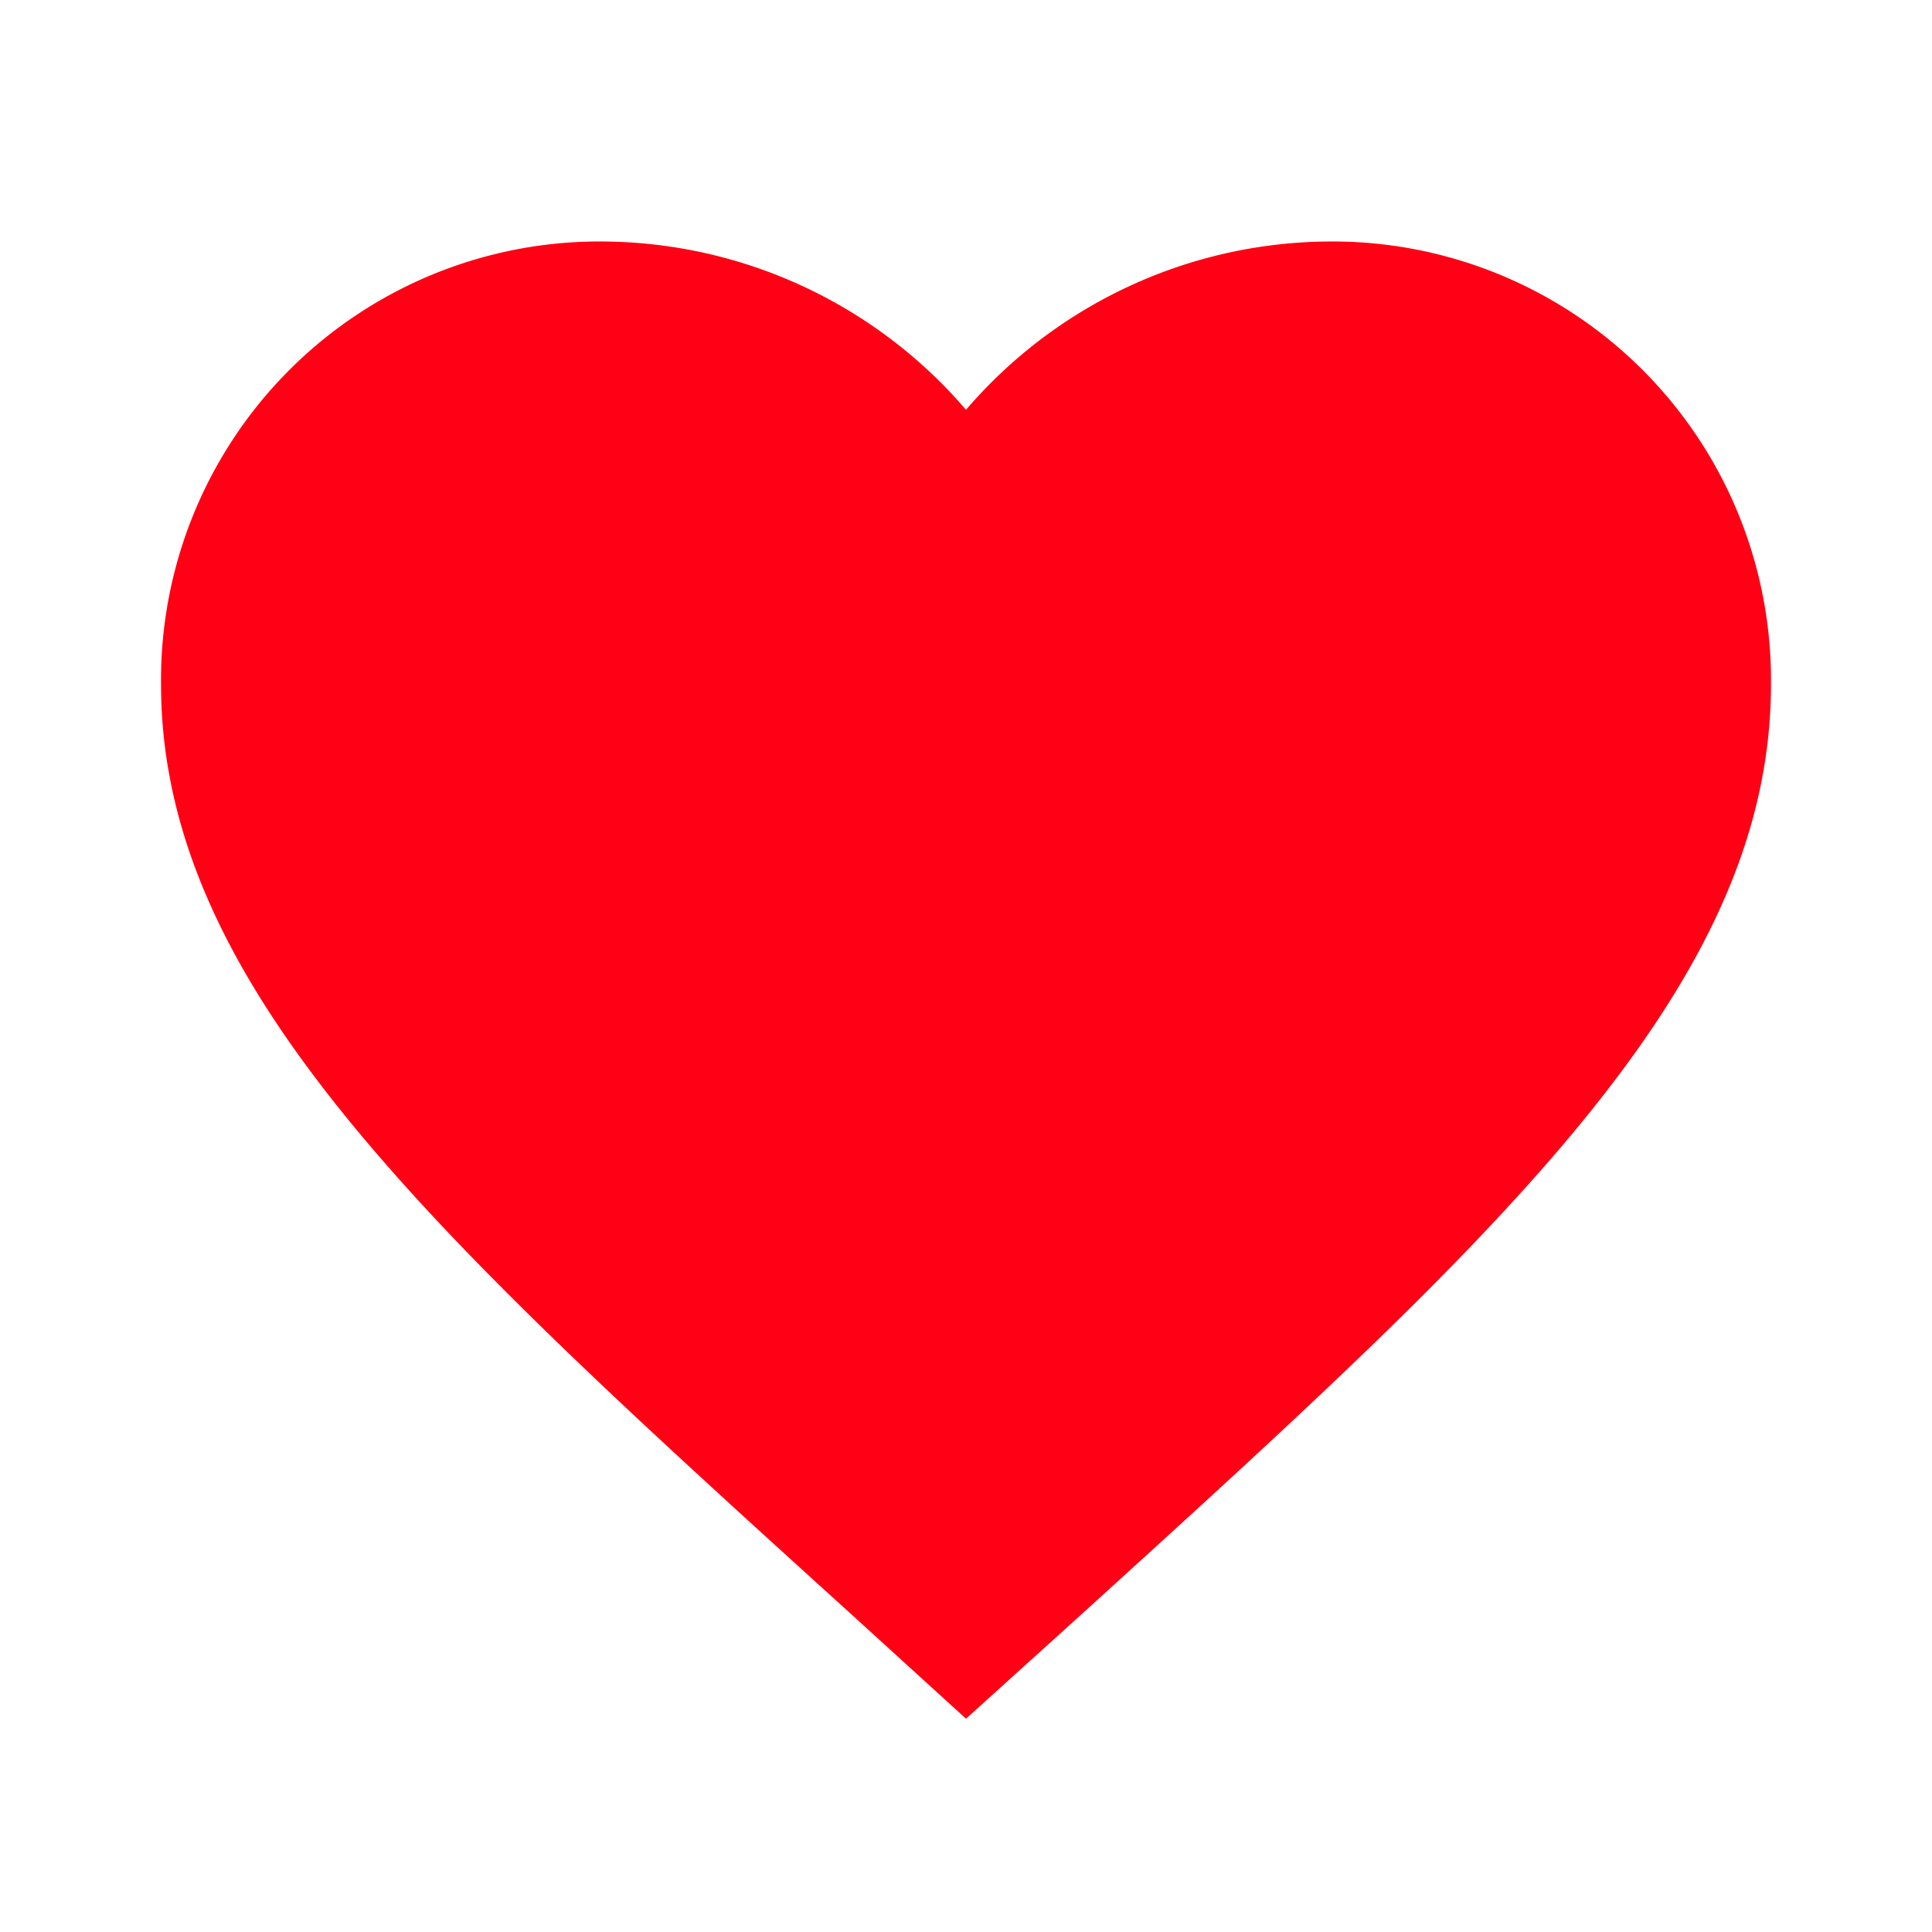
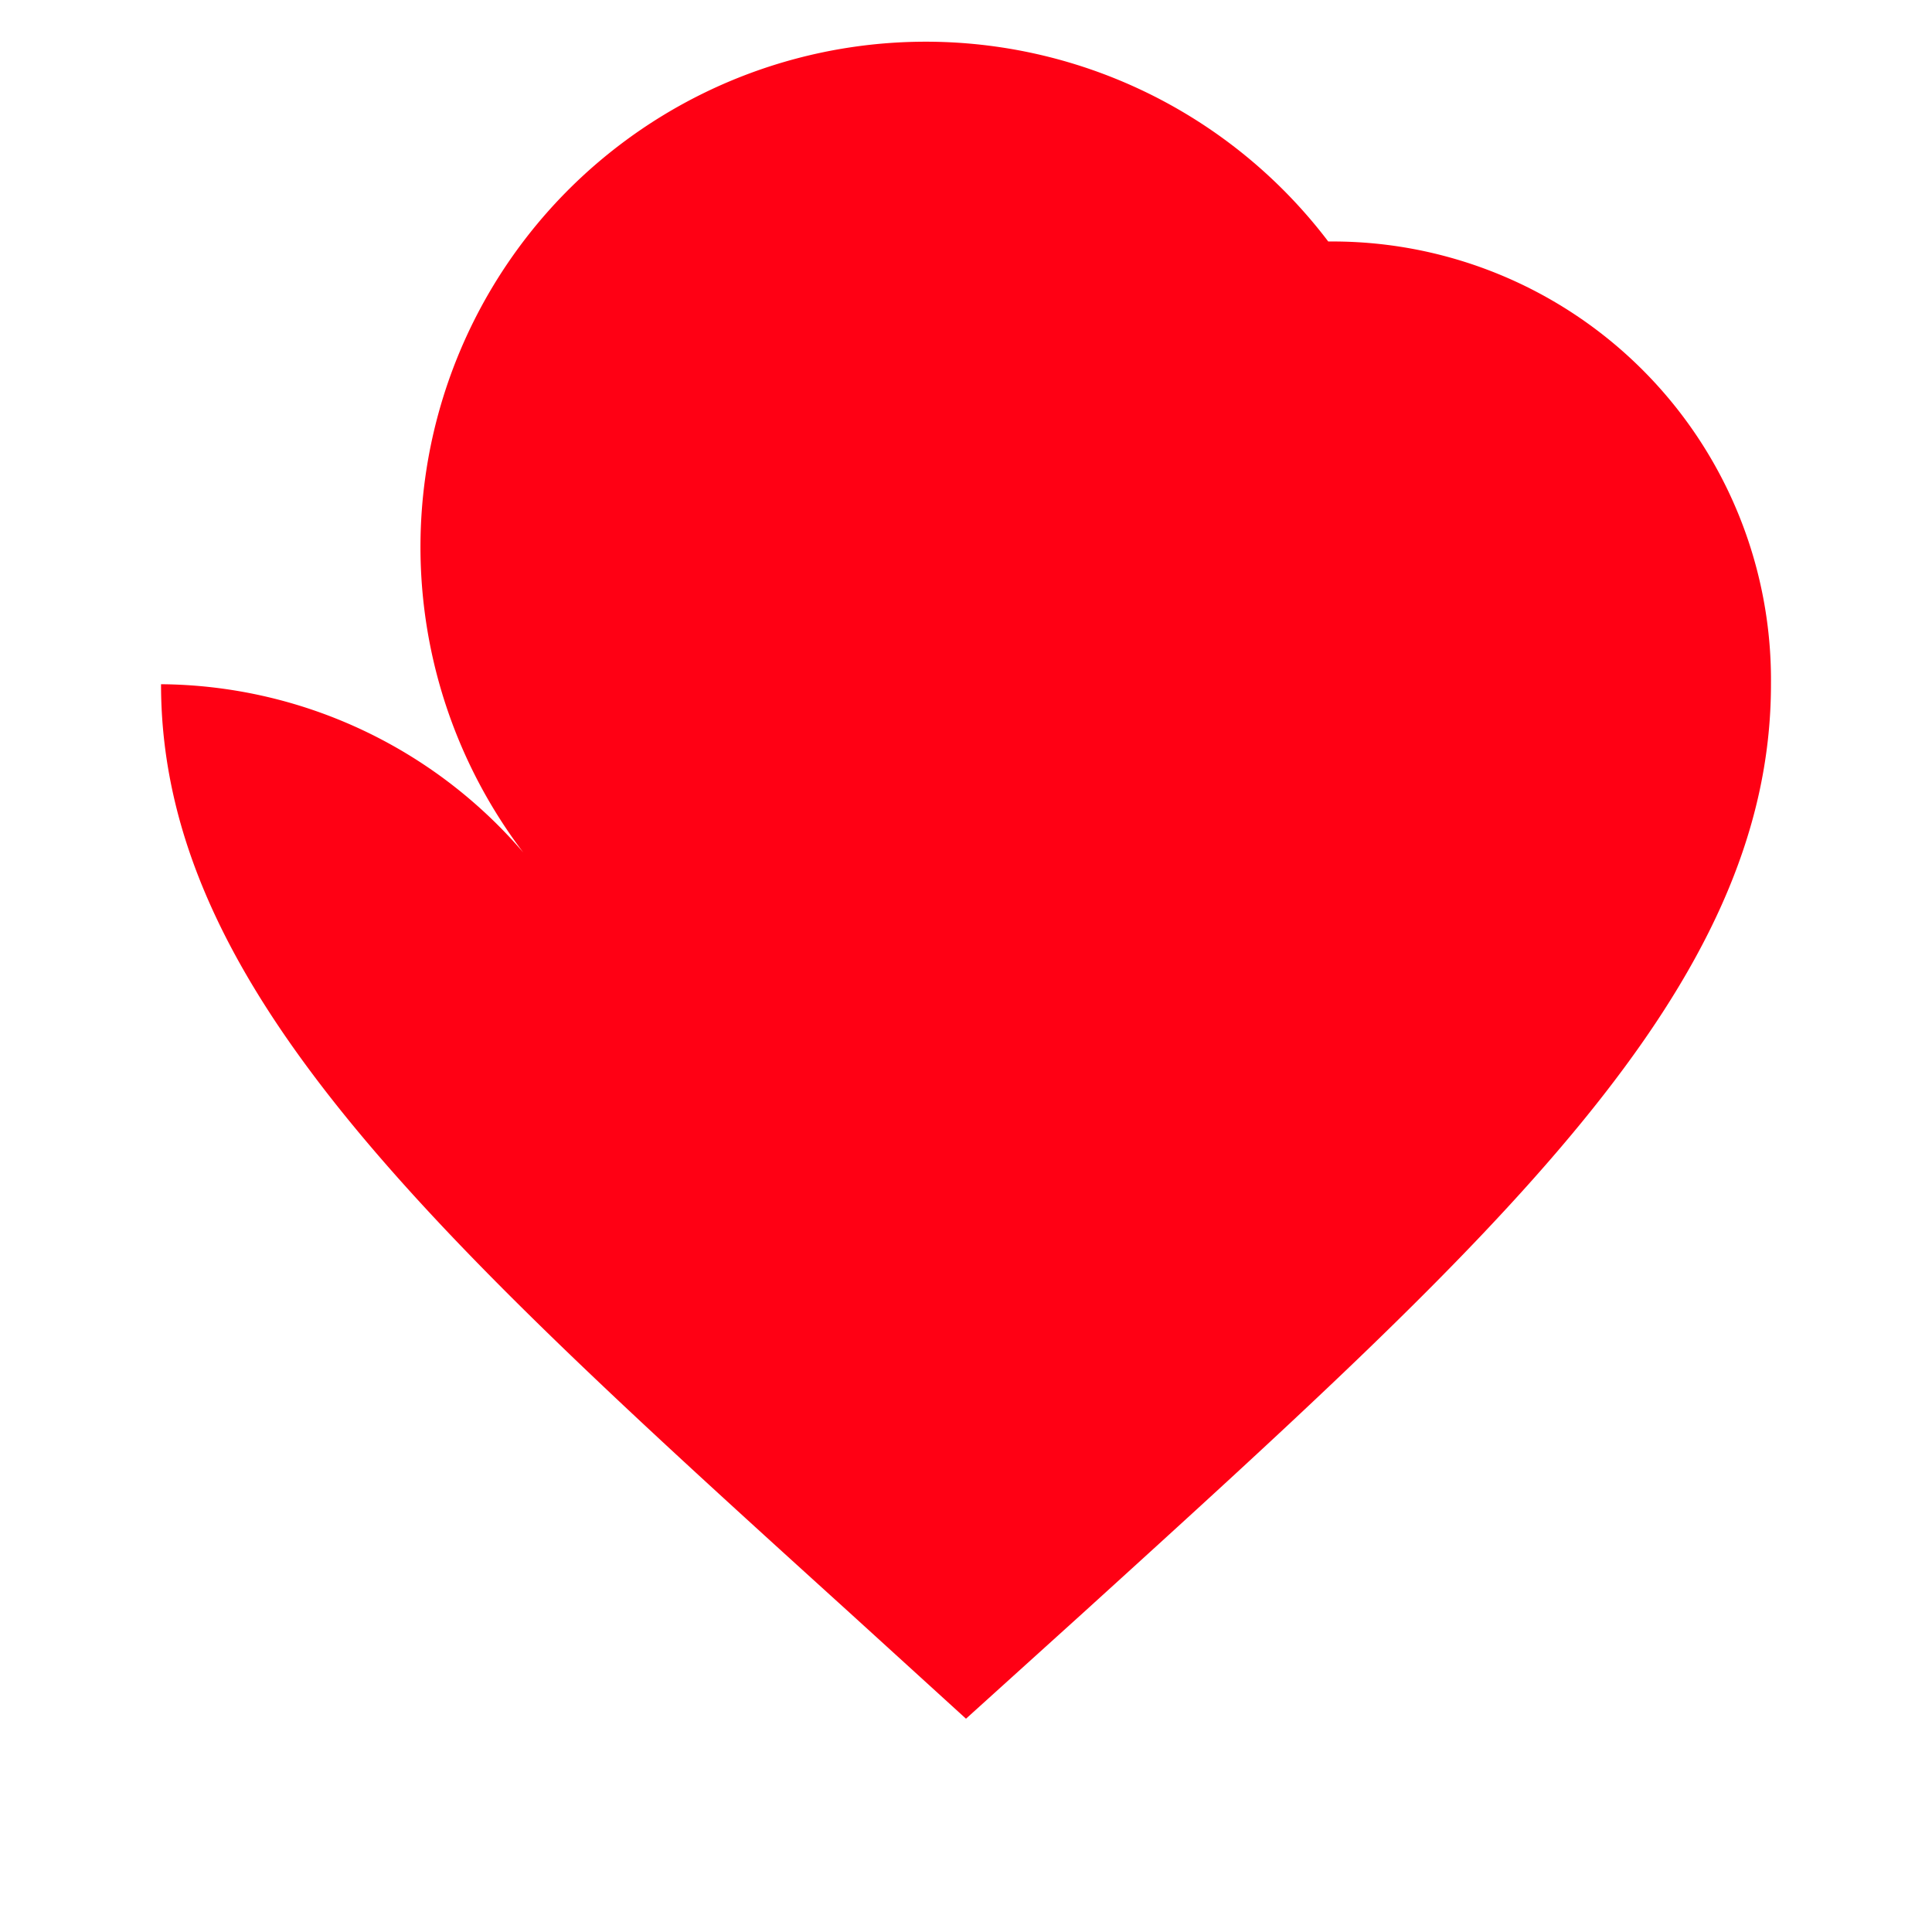
<svg xmlns="http://www.w3.org/2000/svg" width="20" height="20" viewBox="0 0 20 20">
-   <path d="M0,0H20V20H0Z" fill="none" />
-   <path d="M10.333,18.292l-1.208-1.1C4.833,13.3,2,10.733,2,7.583A4.539,4.539,0,0,1,6.583,3a4.99,4.99,0,0,1,3.75,1.742A4.99,4.99,0,0,1,14.083,3a4.539,4.539,0,0,1,4.583,4.583c0,3.15-2.833,5.717-7.125,9.617Z" transform="translate(-0.333 -0.5)" fill="#ff0014" />
+   <path d="M10.333,18.292l-1.208-1.1C4.833,13.3,2,10.733,2,7.583a4.99,4.99,0,0,1,3.75,1.742A4.99,4.99,0,0,1,14.083,3a4.539,4.539,0,0,1,4.583,4.583c0,3.15-2.833,5.717-7.125,9.617Z" transform="translate(-0.333 -0.5)" fill="#ff0014" />
</svg>